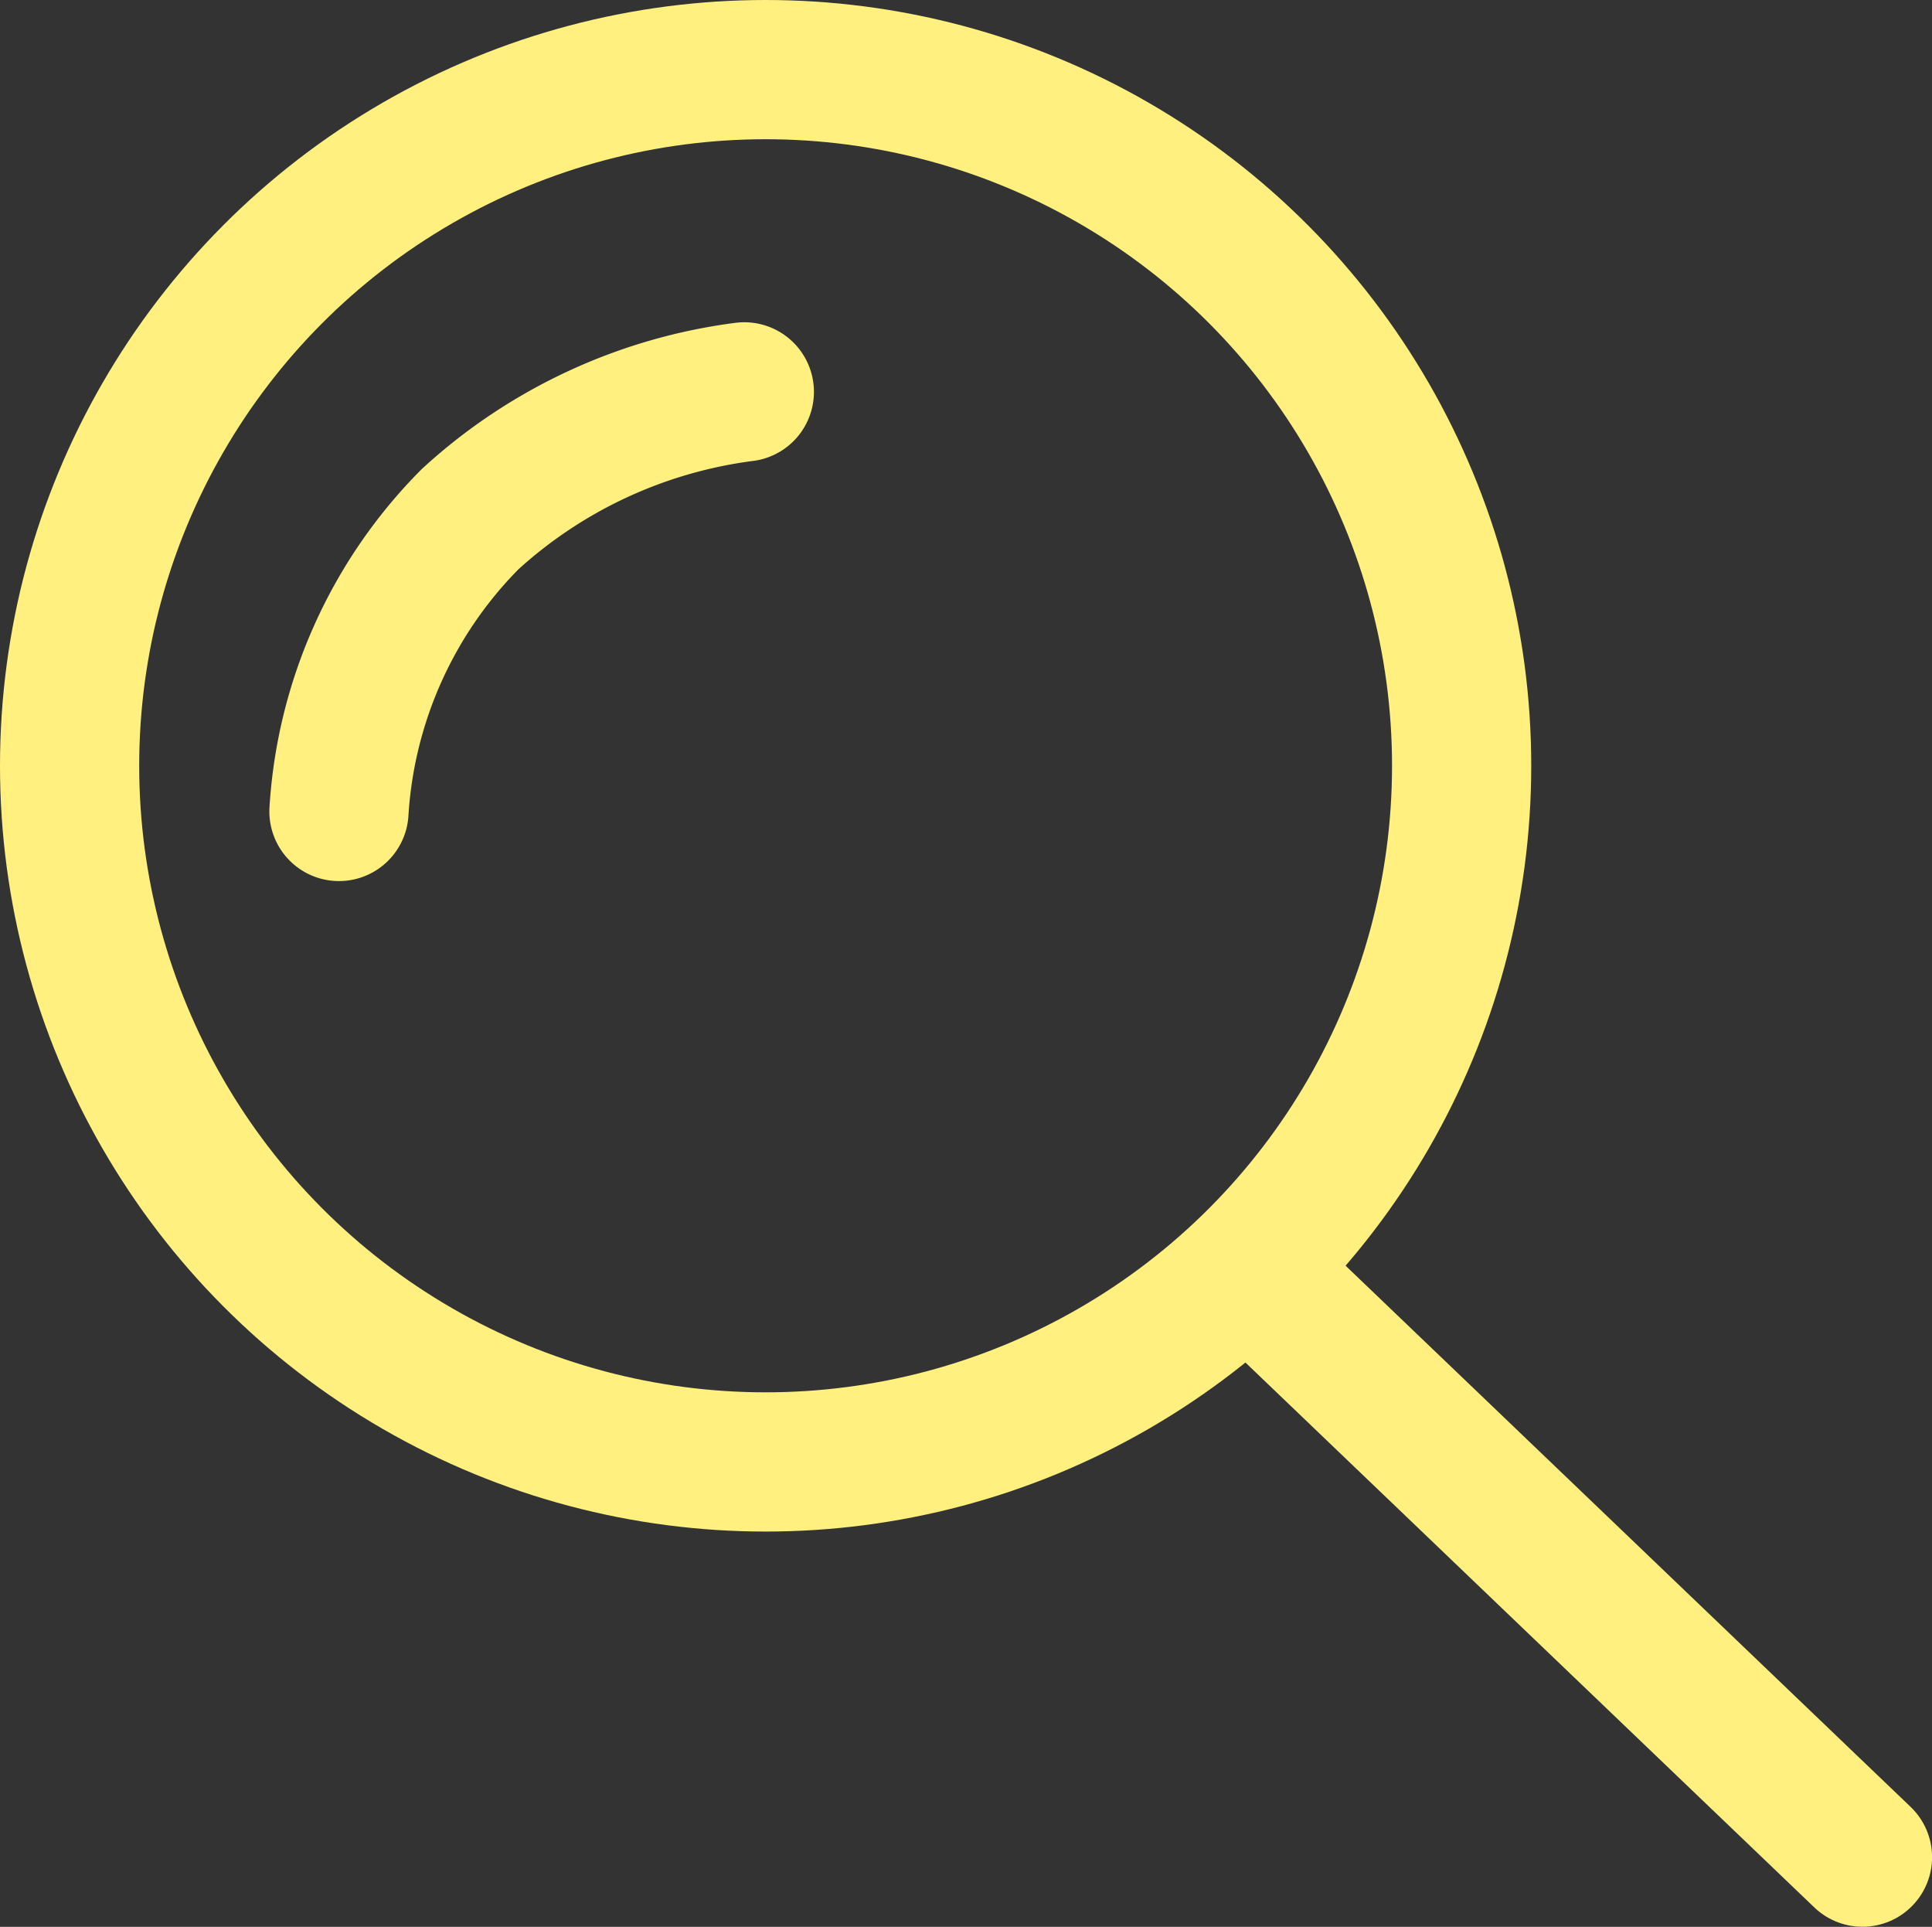
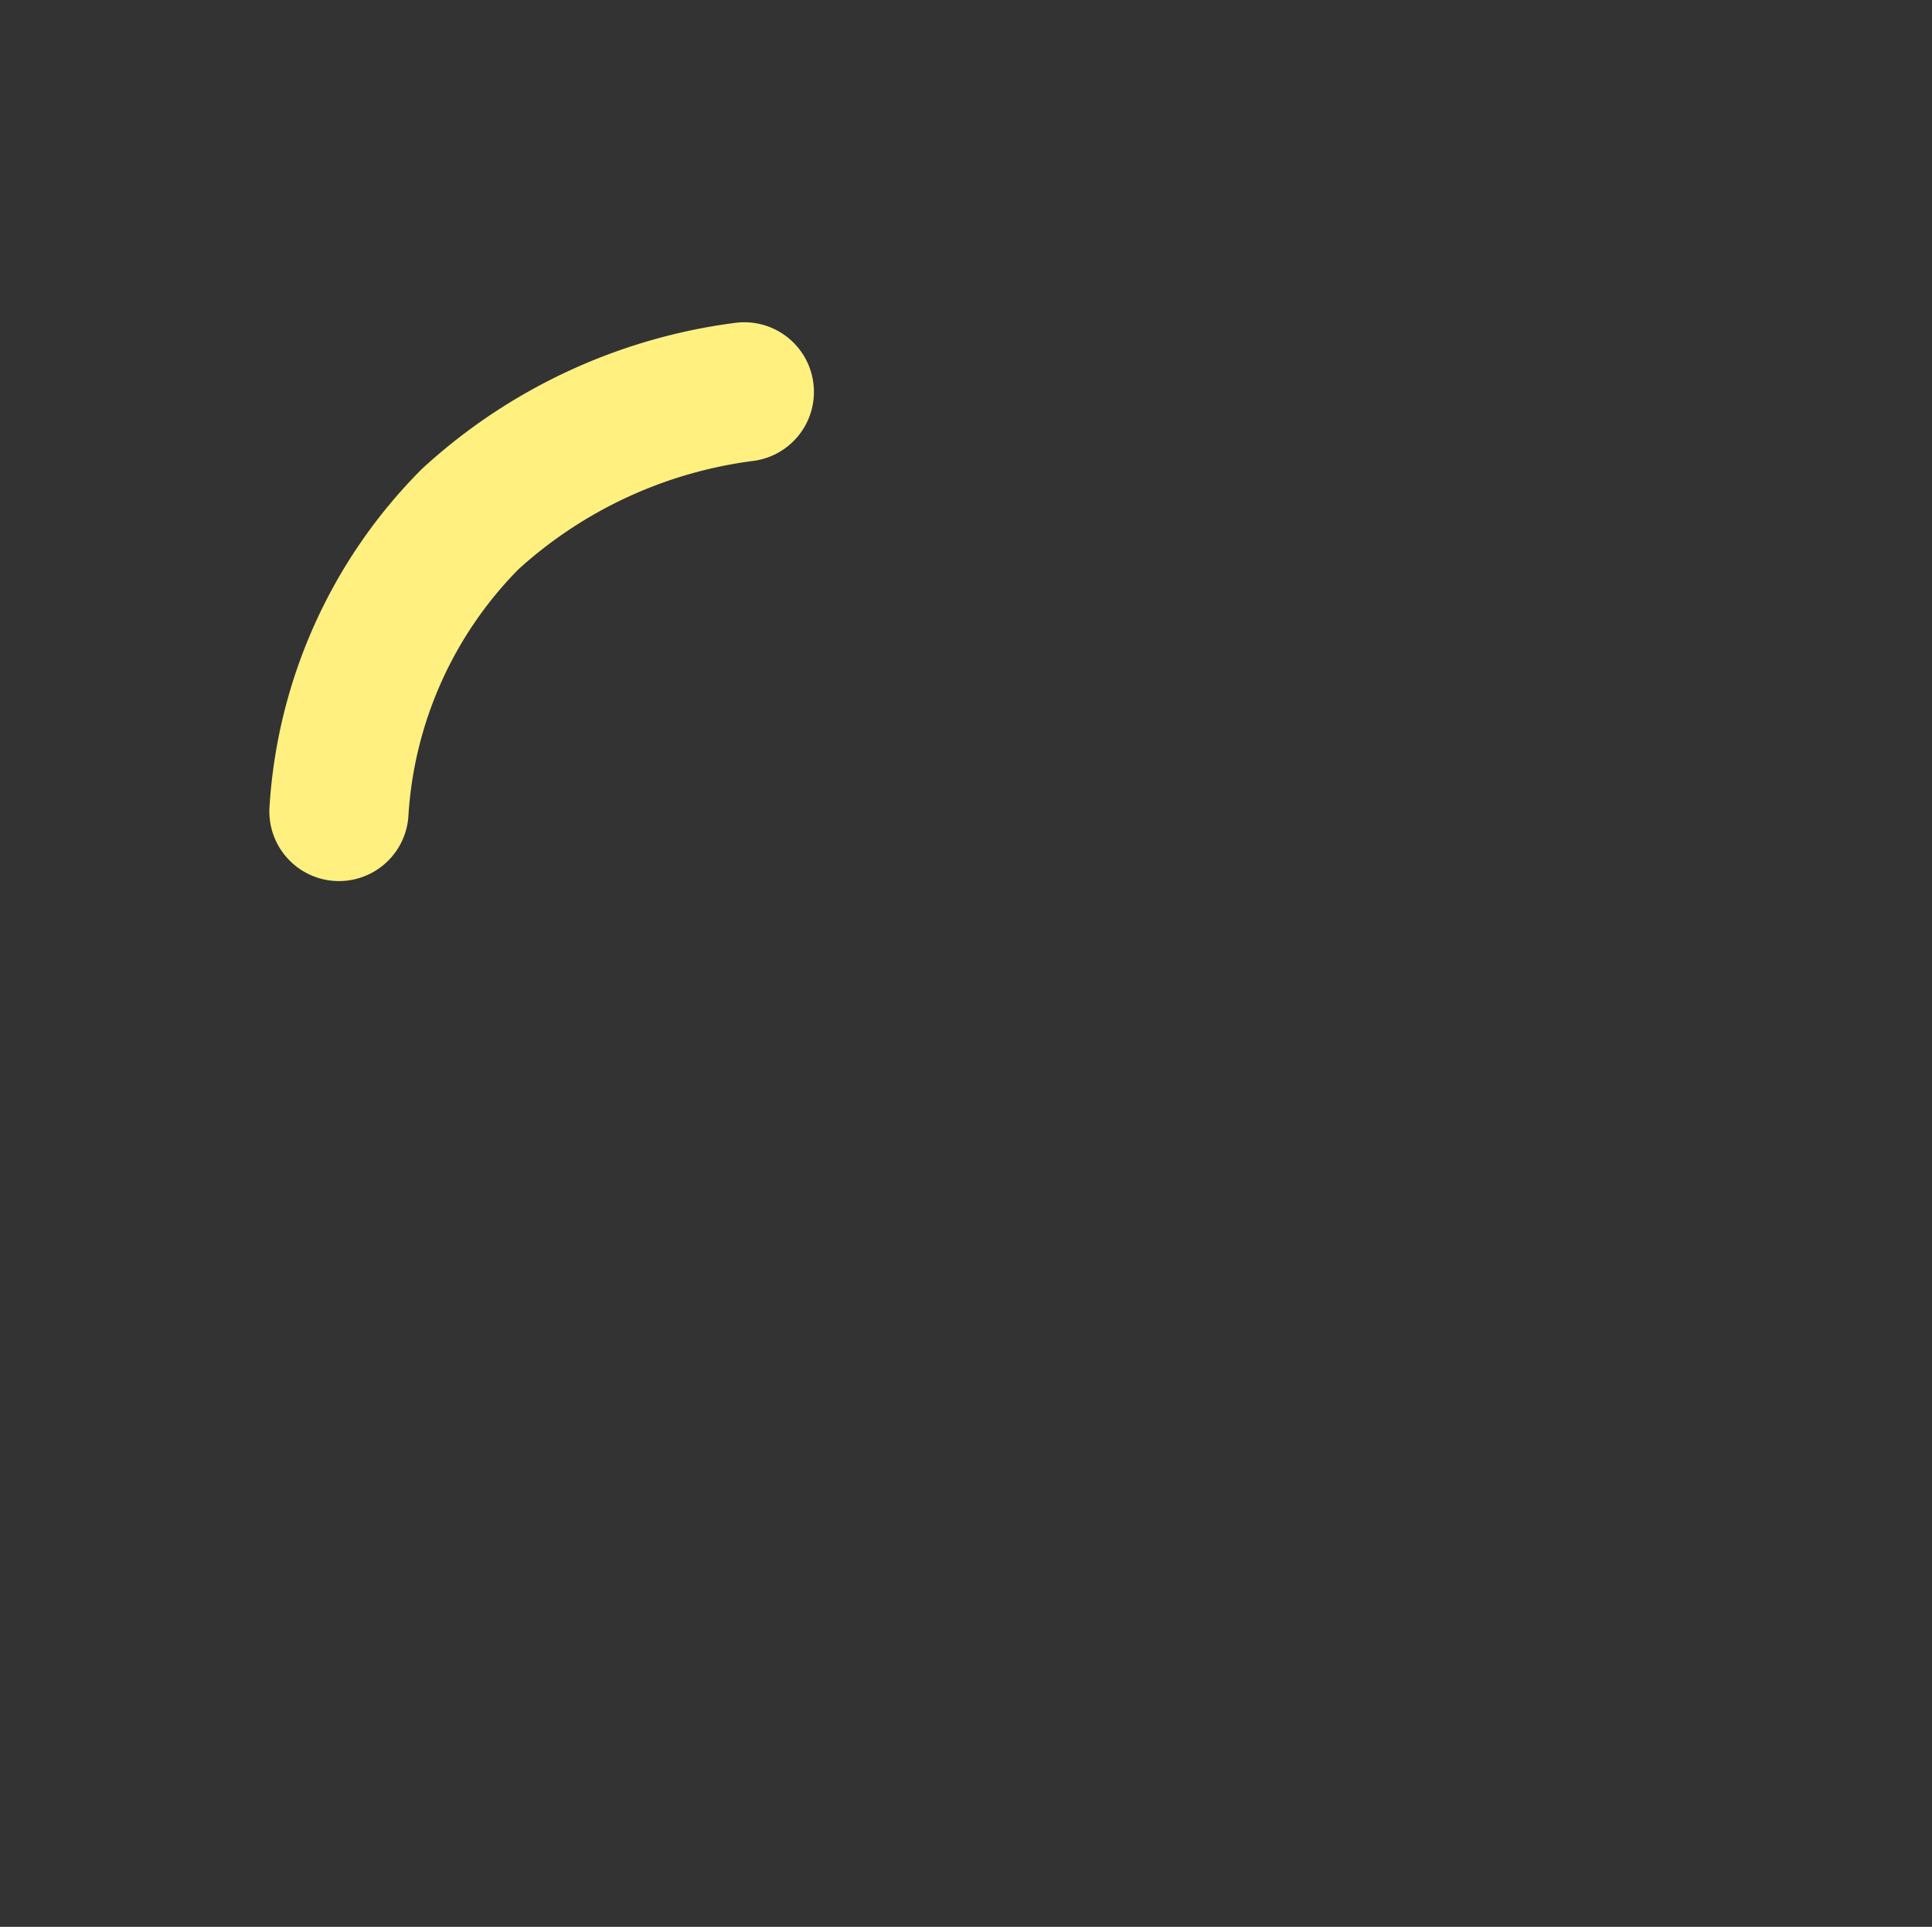
<svg xmlns="http://www.w3.org/2000/svg" width="27.758" height="27.678" viewBox="0 0 27.758 27.678">
  <rect x="0" y="0" width="27.758" height="27.678" fill="#333333" stroke="none" />
  <g transform="translate(-513 -2727)">
    <g transform="translate(513 2727)" fill="none" stroke="#fff080" stroke-width="2">
      <circle cx="11" cy="11" r="11" stroke="none" />
-       <circle cx="11" cy="11" r="10" fill="none" />
    </g>
-     <path d="M6611.759,2756.677l-8.375-8.02" transform="translate(-6072 -3)" fill="none" stroke="#fff080" stroke-linecap="round" stroke-width="2" />
    <path d="M6585.87,2738.656a6.524,6.524,0,0,1,1.886-4.2,7.2,7.2,0,0,1,3.938-1.827" transform="translate(-6068)" fill="none" stroke="#fff080" stroke-linecap="round" stroke-width="2" />
  </g>
</svg>